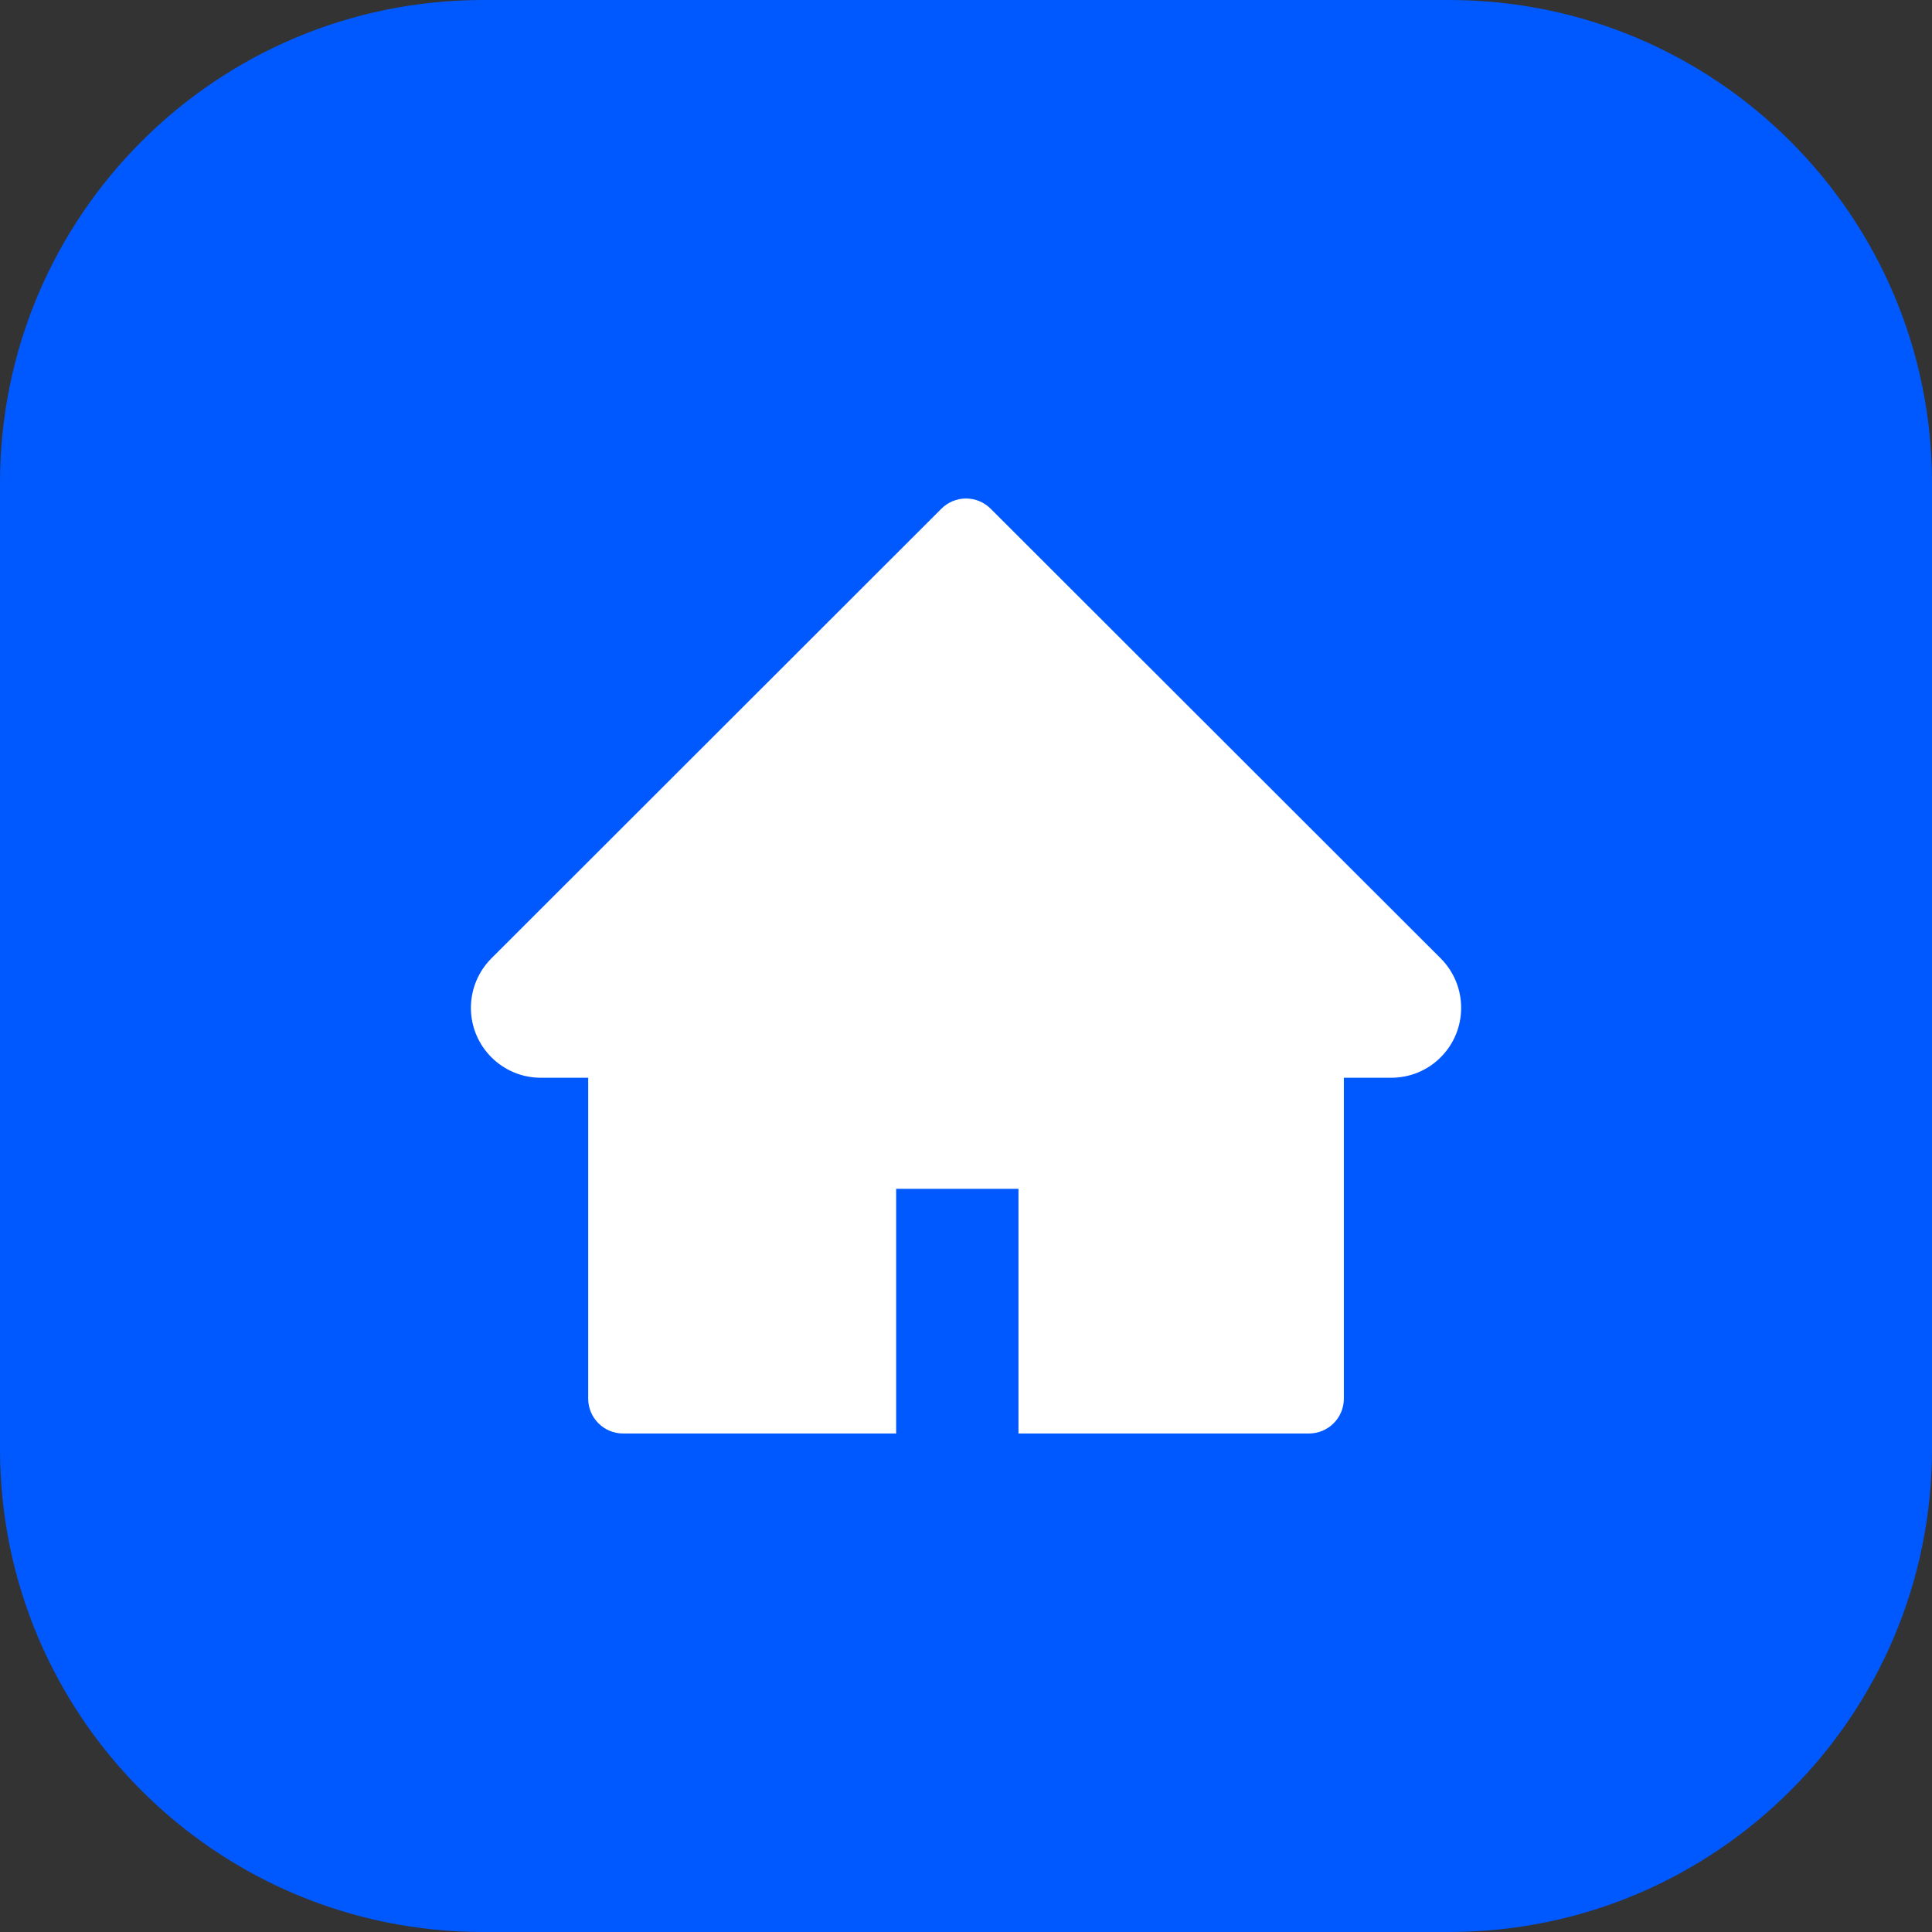
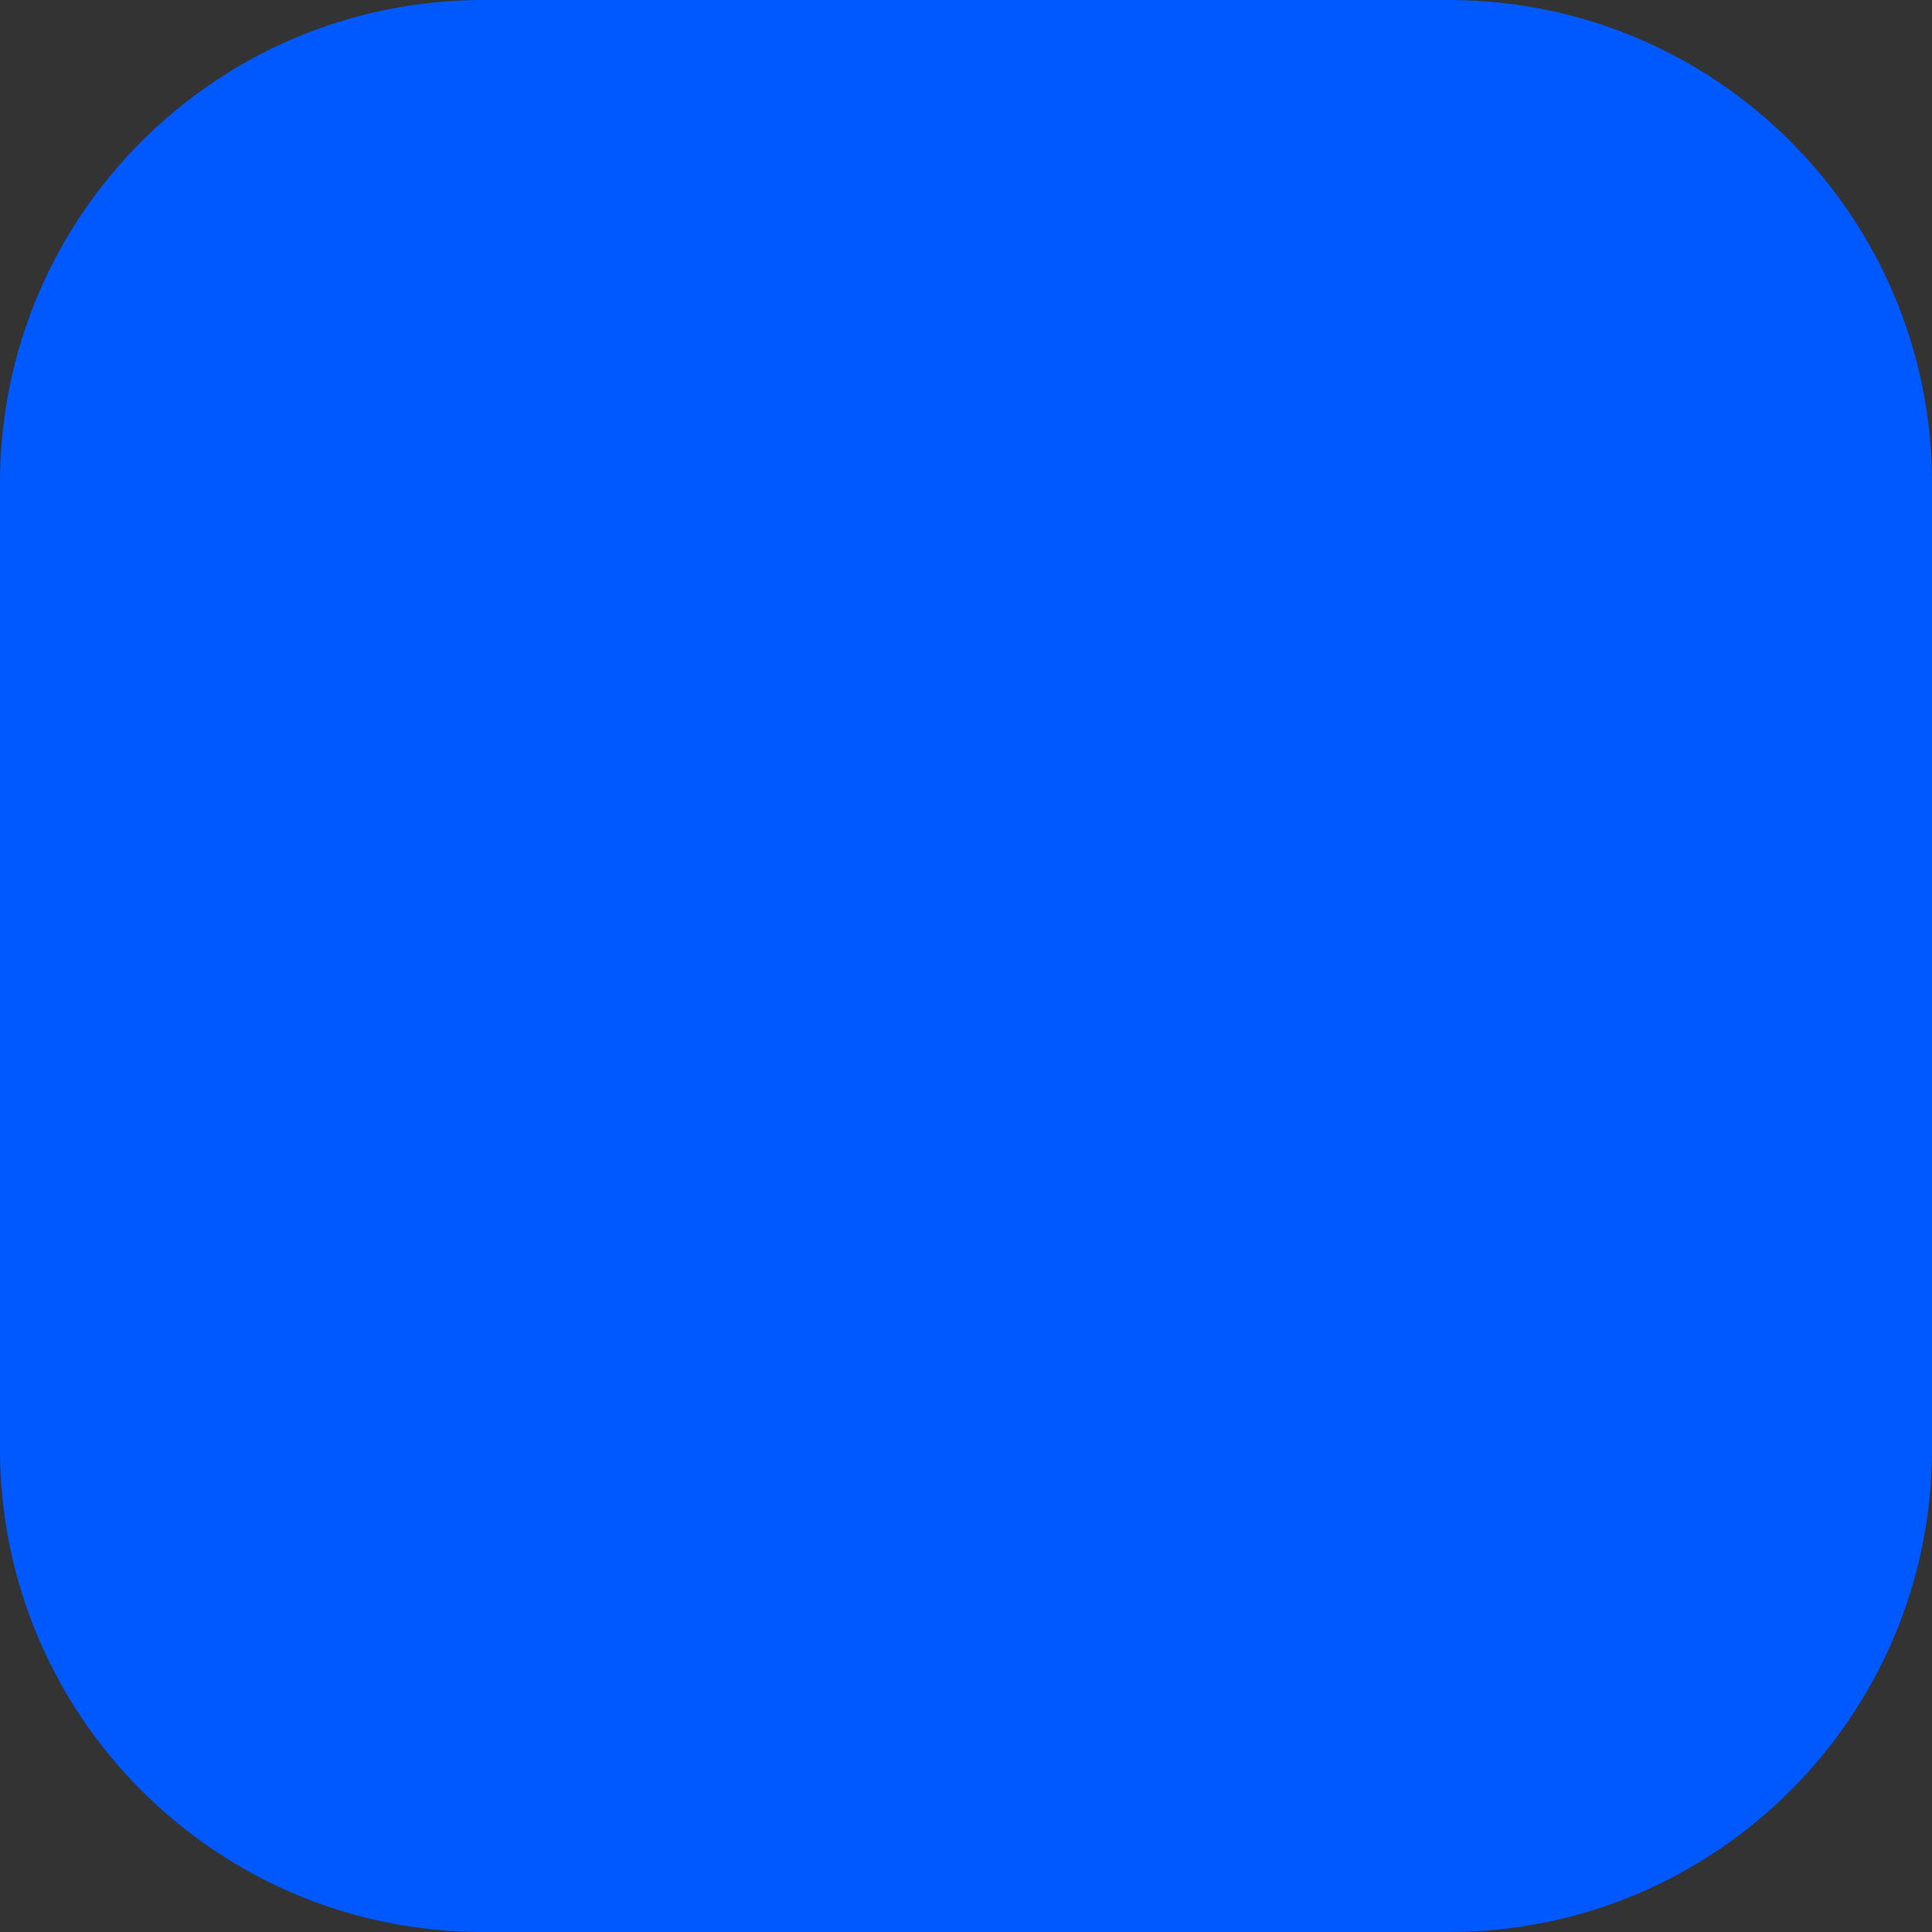
<svg xmlns="http://www.w3.org/2000/svg" width="38" height="38" viewBox="0 0 38 38" fill="none">
  <rect x="0" y="0" width="38" height="38" fill="#333333" stroke="none" />
-   <path d="M28.5 0H9.5C4.253 0 0 4.253 0 9.5V28.5C0 33.747 4.253 38 9.5 38H28.5C33.747 38 38 33.747 38 28.5V9.5C38 4.253 33.747 0 28.5 0Z" fill="#0059FF" />
-   <path d="M28.336 18.849L19.486 10.007C19.422 9.943 19.347 9.892 19.263 9.857C19.18 9.823 19.091 9.805 19.001 9.805C18.91 9.805 18.821 9.823 18.738 9.857C18.654 9.892 18.579 9.943 18.515 10.007L9.666 18.849C9.408 19.107 9.262 19.458 9.262 19.823C9.262 20.581 9.878 21.198 10.637 21.198H11.569V27.508C11.569 27.888 11.876 28.195 12.257 28.195H17.626V23.383H20.032V28.195H25.745C26.125 28.195 26.432 27.888 26.432 27.508V21.198H27.364C27.73 21.198 28.08 21.054 28.338 20.794C28.873 20.257 28.873 19.387 28.336 18.849Z" fill="white" />
+   <path d="M28.5 0H9.5C4.253 0 0 4.253 0 9.5V28.5C0 33.747 4.253 38 9.5 38H28.5C33.747 38 38 33.747 38 28.5V9.5C38 4.253 33.747 0 28.5 0" fill="#0059FF" />
</svg>